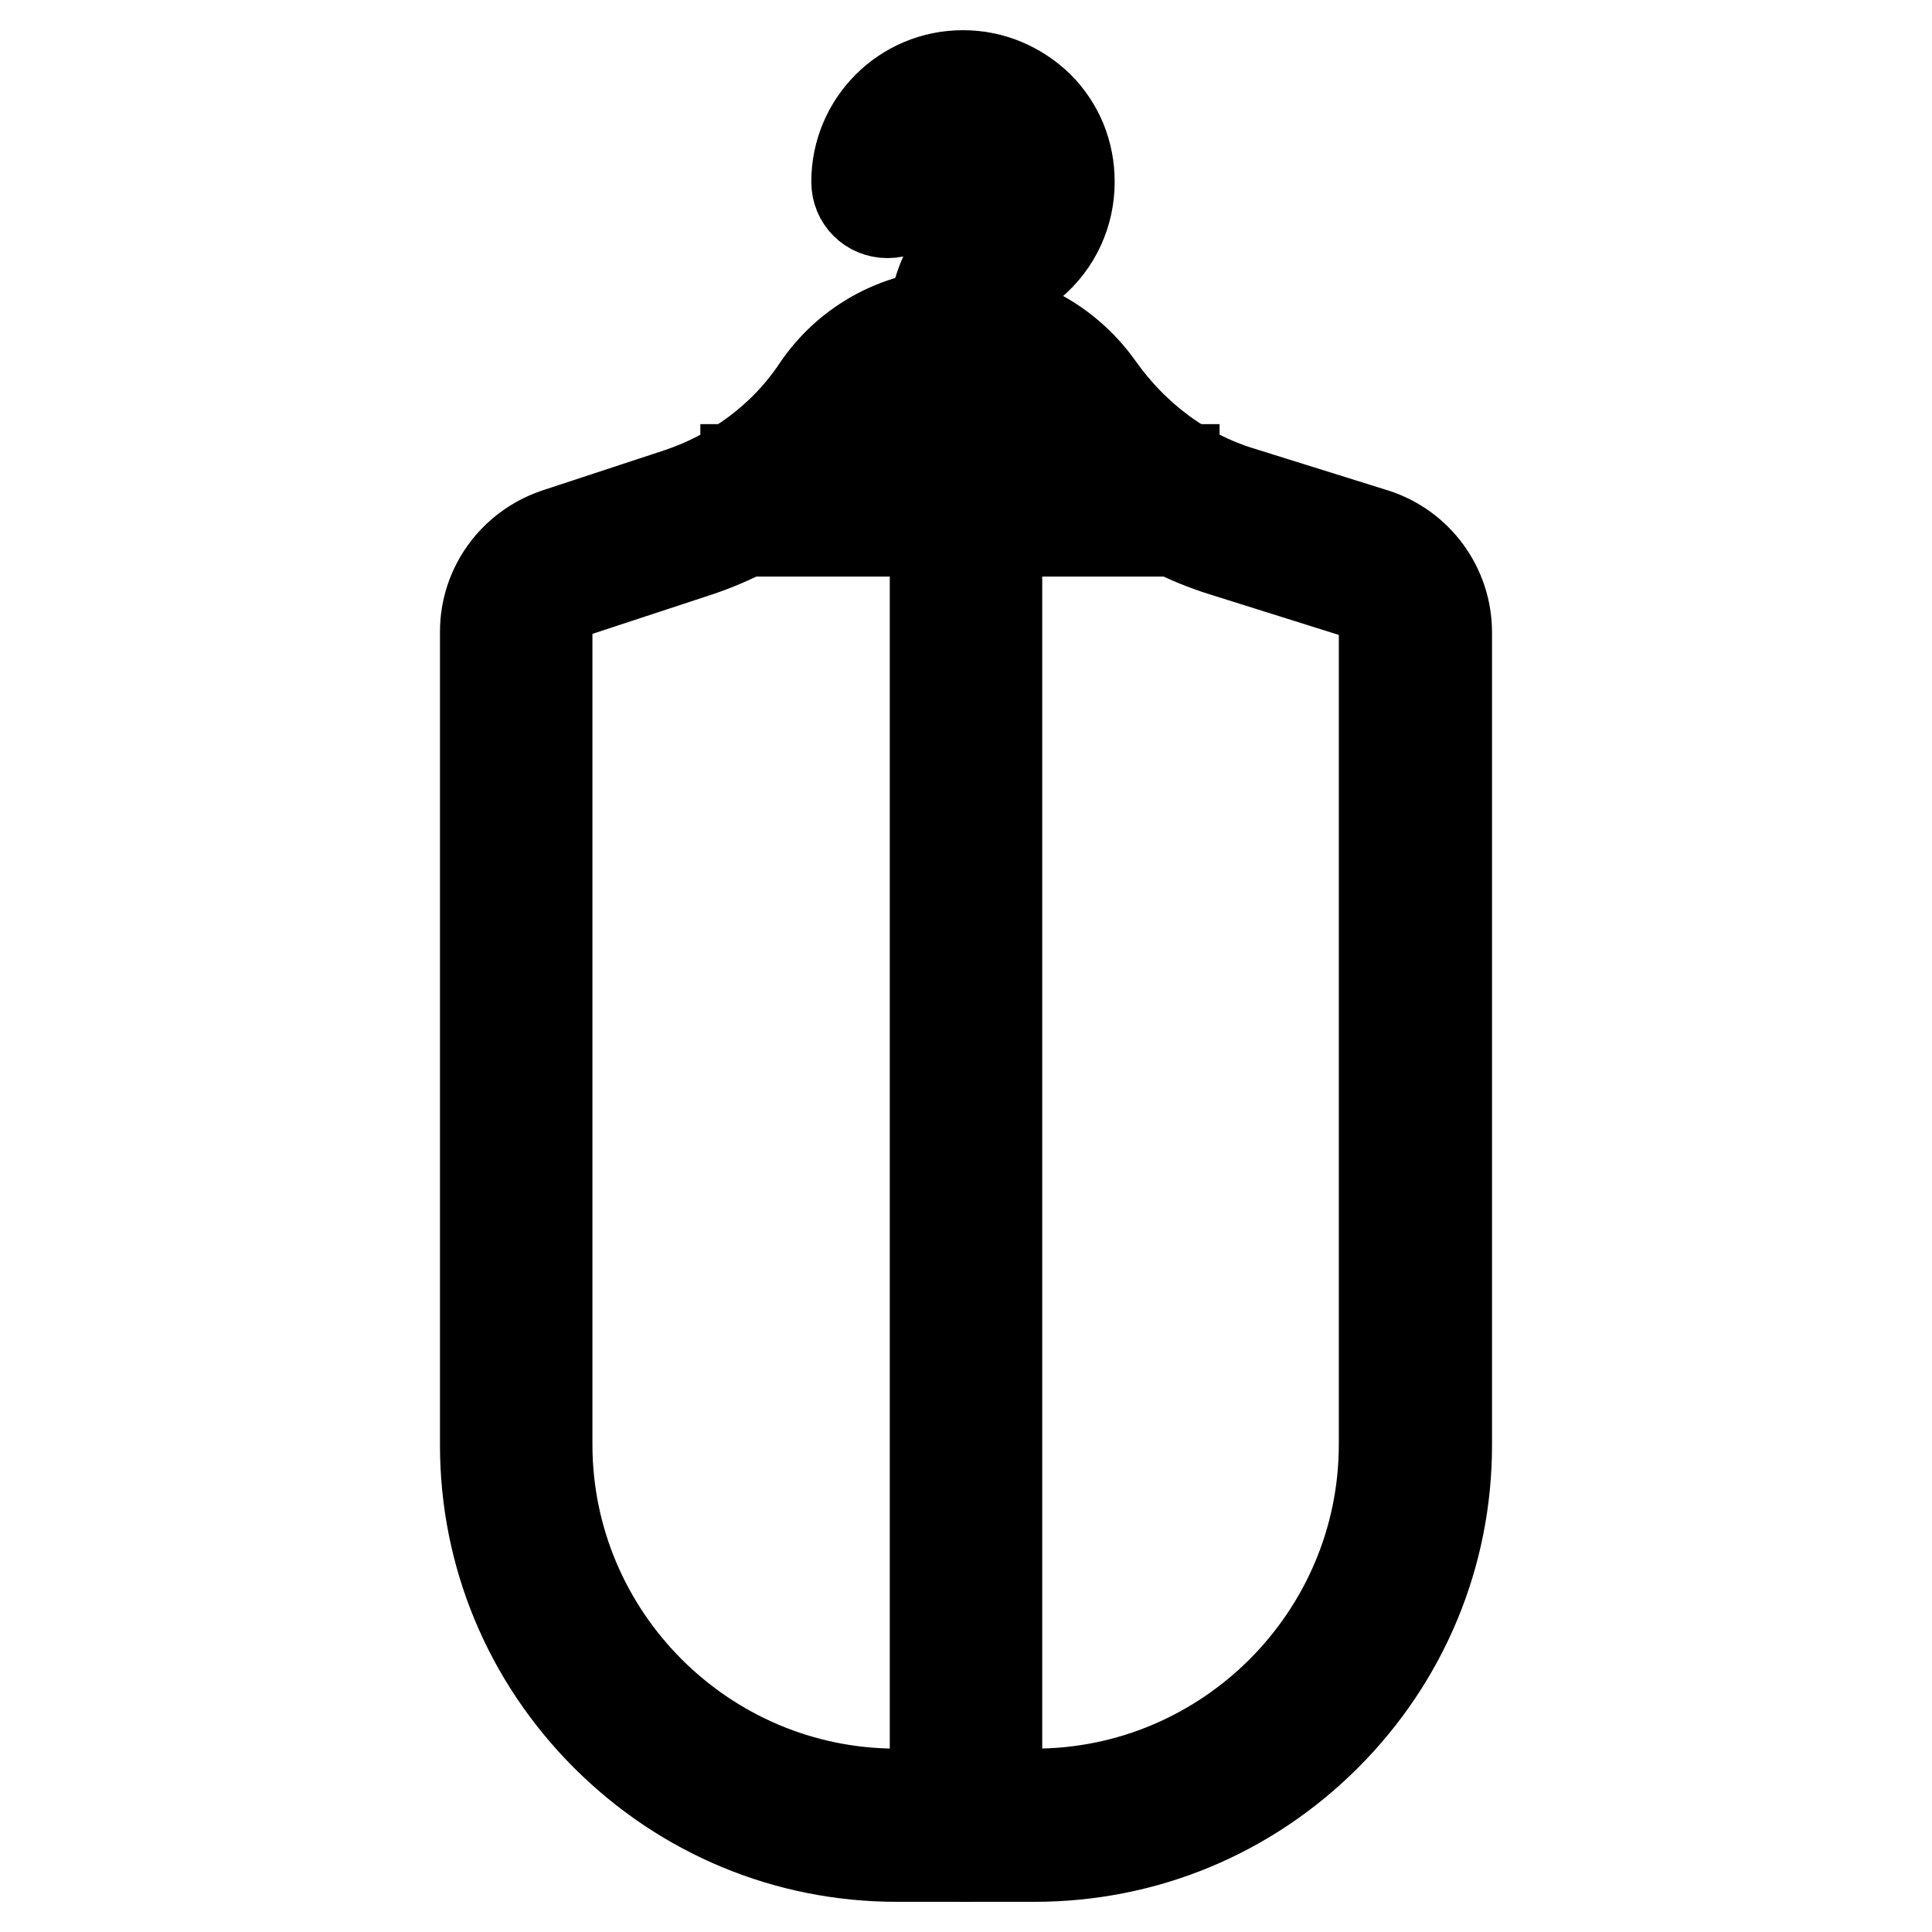
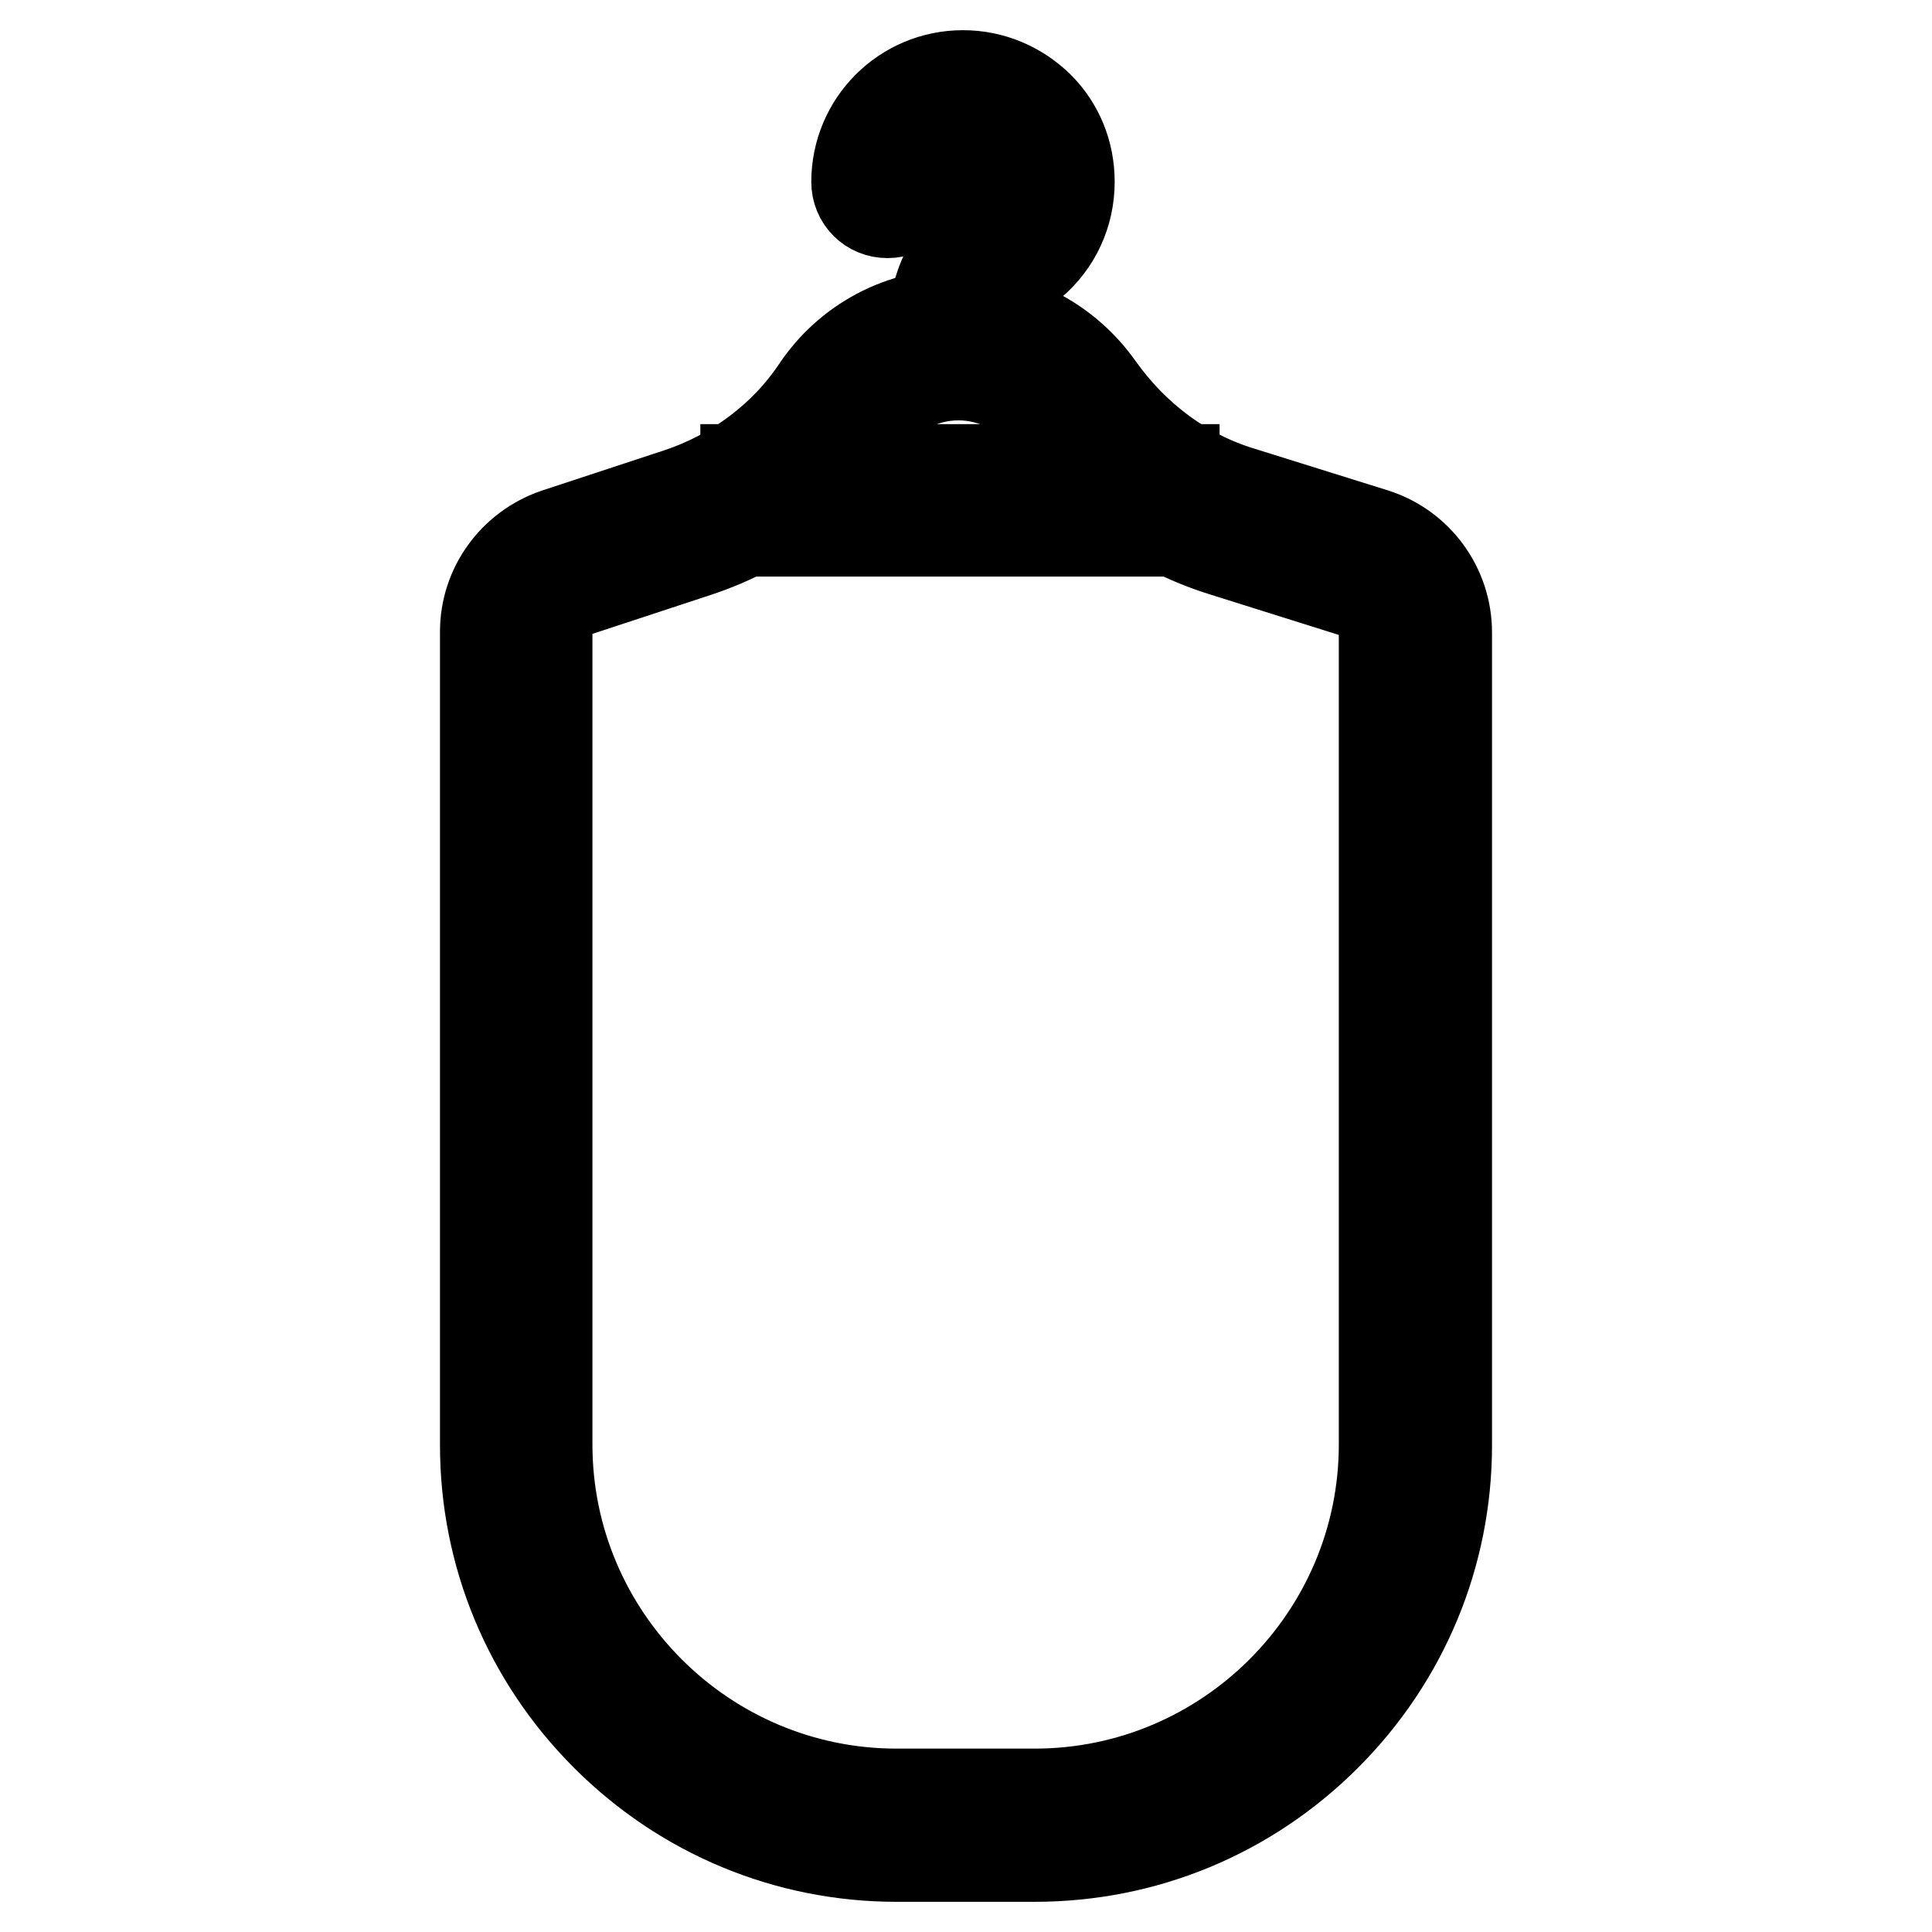
<svg xmlns="http://www.w3.org/2000/svg" version="1.1" x="0px" y="0px" viewBox="0 0 256 256" enable-background="new 0 0 256 256" xml:space="preserve">
  <g>
    <path stroke-width="12" fill-opacity="0" stroke="#000000" d="M127.8,47.6c-2.3,0-4.1-1.8-4.1-4.1c0-7.5,4.1-11.6,7.9-14.8c1.3-1.1,2.1-2.8,2.1-4.6 c0-1.6-0.6-3.1-1.8-4.2c-1.1-1.1-2.6-1.8-4.2-1.8c-3.3,0-6,2.7-6,6c0,2.3-1.8,4.1-4.1,4.1s-4.1-1.8-4.1-4.1 c0-7.8,6.3-14.1,14.1-14.1c3.8,0,7.3,1.5,10,4.1c2.7,2.7,4.1,6.2,4.1,10c0,4.2-1.8,8.1-5,10.8c-3.9,3.3-5,5.2-5,8.6 C131.9,45.7,130,47.6,127.8,47.6L127.8,47.6z" />
-     <path stroke-width="12" fill-opacity="0" stroke="#000000" d="M128,246c-2.3,0-4.1-1.8-4.1-4.1V45.5c0-2.3,1.8-4.1,4.1-4.1s4.1,1.8,4.1,4.1v196.4 C132.1,244.2,130.2,246,128,246z" />
    <path stroke-width="12" fill-opacity="0" stroke="#000000" d="M137.1,246h-18.3c-14.5,0-28.2-5.7-38.5-16c-10.3-10.3-16-24-16-38.5V83.7c0-5.9,3.8-11.1,9.4-13l16.1-5.3 c7.6-2.5,14.1-7.4,18.4-13.8c4.2-6.3,11.2-10,18.8-10c7.3,0,14.2,3.6,18.5,9.6c4.8,6.8,11.4,11.7,19,14l17.6,5.5 c5.7,1.8,9.6,7.1,9.6,13.1v107.7c0,14.5-5.7,28.2-16,38.5C165.4,240.3,151.7,246,137.1,246z M127,49.7c-4.8,0-9.3,2.4-12,6.4 c-5.3,7.9-13.3,13.9-22.6,17l-16.1,5.3c-2.3,0.7-3.8,2.9-3.8,5.2v107.8c0,25.5,20.8,46.3,46.3,46.3h18.3 c25.5,0,46.3-20.8,46.3-46.3V83.8c0-2.4-1.6-4.5-3.9-5.3L162,73c-9.3-2.9-17.3-8.9-23.2-17.1C136.1,52,131.7,49.7,127,49.7z" />
    <path stroke-width="12" fill-opacity="0" stroke="#000000" d="M98.8,62.2h56.8v8.2H98.8V62.2z" />
  </g>
</svg>